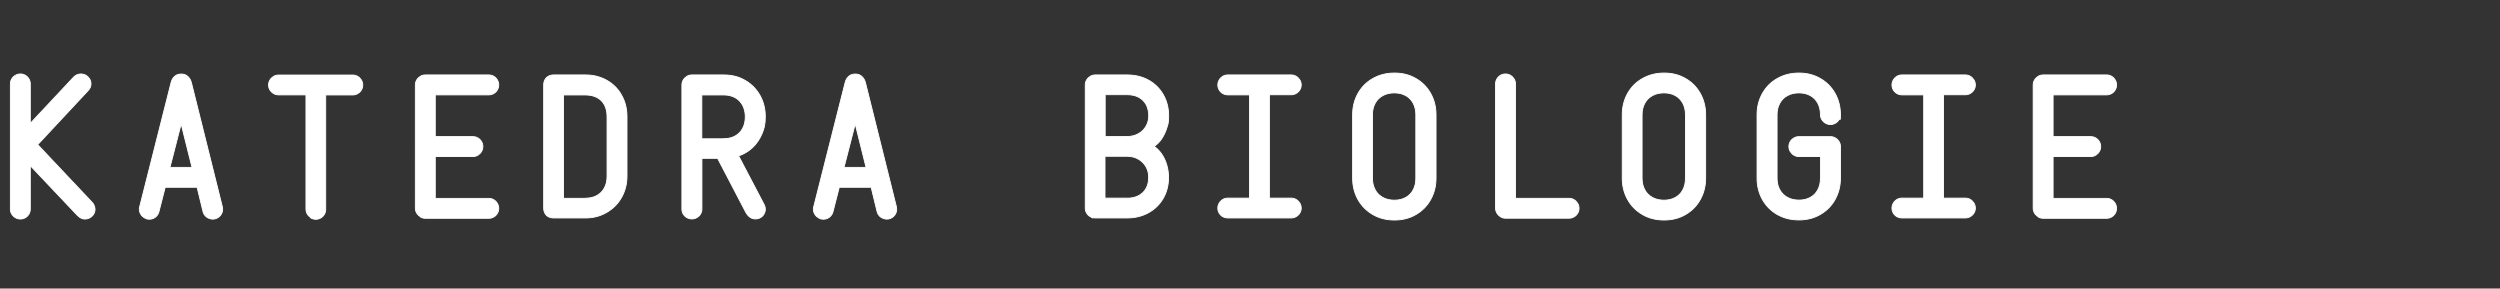
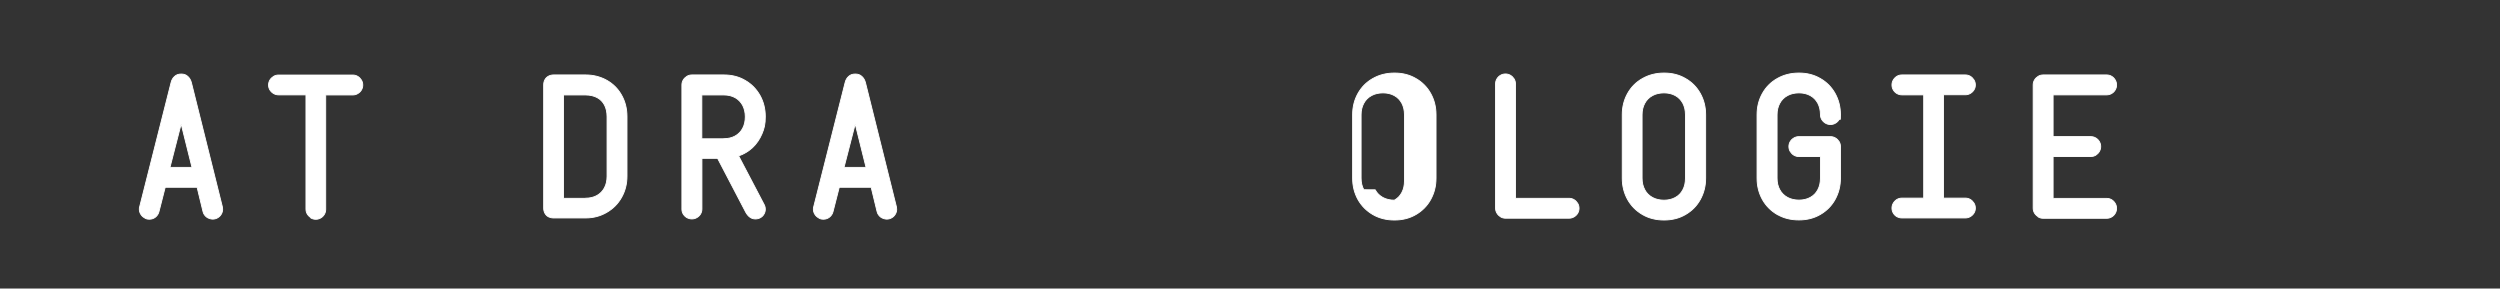
<svg xmlns="http://www.w3.org/2000/svg" id="Nadpisy_1R" data-name="Nadpisy 1R" width="2772.4" height="320" viewBox="0 0 2772.4 320">
  <rect x="0" y="0" width="2772.4" height="320" fill="#333333" stroke="none" />
  <g id="KBE">
    <g id="WHITE">
-       <path d="M89.6,241.7c-1.5-.8-2.9-1.9-4.3-3.4l-51.7-54.6v48.2c0,2-.5,3.8-1.5,5.5s-2.3,3-4,4c-1.7,1-3.5,1.5-5.5,1.5s-3.8-.5-5.5-1.5c-1.7-1-3-2.3-4.1-4-1-1.7-1.5-3.5-1.5-5.5V93c0-2,.5-3.8,1.5-5.5,1-1.7,2.4-3,4.1-4,1.7-1,3.5-1.5,5.5-1.5s3.8,.5,5.5,1.5c1.7,1,3,2.3,4,4,1,1.7,1.5,3.5,1.5,5.5v43.8l48-51.2c1.1-1.2,2.4-2.1,3.8-2.7,1.4-.6,2.9-.9,4.4-.9s3.8,.5,5.5,1.5c1.7,1,3,2.3,4.1,4,1,1.7,1.5,3.5,1.5,5.4s-.3,3.1-.9,4.3-1.4,2.3-2.3,3.3l-55.9,59.9,60.4,64c1,1,1.8,2.2,2.3,3.6s.9,2.7,.9,4c0,2-.5,3.8-1.5,5.4-1,1.7-2.4,3-4.1,4-1.7,1-3.5,1.5-5.5,1.5s-3.4-.4-4.8-1.2Z" style="fill: #fff; stroke: #fff; stroke-miterlimit: 10;" />
      <path d="M160,241.4c-1.7-1-3-2.3-4-4-1-1.7-1.5-3.5-1.5-5.4s.1-1.5,.4-2.8l34.8-137.6c.7-2.9,2-5.2,4-6.9,1.9-1.8,4.3-2.6,7.3-2.6s5.4,.9,7.3,2.7c2,1.8,3.3,4.2,4,7l34.3,137.6c.2,.8,.3,1.7,.3,2.6,0,2-.5,3.8-1.5,5.5s-2.3,3-4,4c-1.7,1-3.5,1.5-5.5,1.5s-4.8-.8-6.8-2.3c-2-1.6-3.4-3.6-4-6.2l-6.5-26.8h-35.4l-6.9,27c-.6,2.4-1.9,4.4-3.8,6-2,1.6-4.2,2.4-6.8,2.4s-3.8-.5-5.4-1.5Zm52.9-55.8l-12-48.2-12.4,48.2h24.4Z" style="fill: #fff; stroke: #fff; stroke-miterlimit: 10;" />
      <path d="M344.9,241.4c-1.7-1-3-2.3-4.1-4-1-1.7-1.5-3.5-1.5-5.4V105.2h-30.4c-2,0-3.8-.5-5.5-1.5-1.7-1-3-2.3-4.1-4-1-1.7-1.5-3.5-1.5-5.4s.5-3.8,1.5-5.5c1-1.7,2.4-3,4.1-4.1,1.7-1,3.5-1.5,5.5-1.5h82.3c2,0,3.8,.5,5.5,1.5,1.7,1,3,2.4,4.1,4.1,1,1.7,1.5,3.5,1.5,5.5s-.5,3.8-1.5,5.5c-1,1.7-2.4,3-4.1,4-1.7,1-3.5,1.5-5.5,1.5h-30v126.9c0,2-.5,3.8-1.5,5.5s-2.3,3-4,4c-1.7,1-3.5,1.5-5.5,1.5s-3.8-.5-5.5-1.5Z" style="fill: #fff; stroke: #fff; stroke-miterlimit: 10;" />
-       <path d="M466.2,240.3c-1.7-1-3-2.3-4.1-4-1-1.7-1.5-3.5-1.5-5.5V94.2c0-2,.5-3.8,1.5-5.5,1-1.7,2.4-3,4.1-4.1,1.7-1,3.5-1.5,5.5-1.5h70.4c2,0,3.8,.5,5.5,1.5,1.7,1,3,2.4,4,4.1,1,1.7,1.5,3.5,1.5,5.5s-.5,3.8-1.5,5.5c-1,1.7-2.3,3-4,4-1.7,1-3.5,1.5-5.5,1.5h-59.4v46.3h41.8c2,0,3.8,.5,5.5,1.5,1.7,1,3,2.3,4,4,1,1.7,1.5,3.5,1.5,5.5s-.5,3.8-1.5,5.5c-1,1.7-2.3,3-4,4.1-1.7,1-3.5,1.5-5.5,1.5h-41.8v46.4h59.4c2,0,3.8,.5,5.5,1.5,1.7,1,3,2.4,4,4.1,1,1.7,1.5,3.5,1.5,5.5s-.5,3.8-1.5,5.5-2.3,3-4,4c-1.7,1-3.5,1.5-5.5,1.5h-70.4c-2,0-3.8-.5-5.5-1.5Z" style="fill: #fff; stroke: #fff; stroke-miterlimit: 10;" />
      <path d="M608.2,240.4c-1.7-.9-2.9-2.2-3.9-3.9-.9-1.7-1.4-3.6-1.4-5.7V94.2c0-2.2,.5-4.2,1.4-5.8,.9-1.7,2.2-2.9,3.9-3.9,1.7-.9,3.6-1.4,5.7-1.4h35.4c8.7,0,16.5,2,23.5,5.9,7,3.9,12.5,9.4,16.5,16.5s6,15,6,23.8v66c0,8.7-2,16.5-6,23.6-4,7.1-9.5,12.6-16.6,16.7s-14.8,6.1-23.4,6.1h-35.4c-2.1,0-4.1-.5-5.7-1.4Zm41.2-20.6c4.8,0,9-1,12.6-3,3.6-2,6.4-4.9,8.3-8.5,2-3.7,2.9-8,2.9-12.8v-66c0-5-.9-9.3-2.8-13-1.9-3.6-4.6-6.4-8.2-8.3-3.6-1.9-7.9-2.9-12.9-2.9h-24.4v114.6h24.4Z" style="fill: #fff; stroke: #fff; stroke-miterlimit: 10;" />
      <path d="M761.8,241.4c-1.7-1-3-2.3-4.1-4-1-1.7-1.5-3.5-1.5-5.4V94.2c0-2,.5-3.8,1.5-5.5,1-1.7,2.4-3,4.1-4.1,1.7-1,3.5-1.5,5.5-1.5h35.4c8.9,0,16.8,2,23.7,6.1,7,4,12.4,9.6,16.4,16.6,3.9,7,5.9,14.9,5.9,23.5s-1.2,13.2-3.7,19.1c-2.5,5.9-6,11-10.4,15.2-4.5,4.2-9.7,7.3-15.5,9.3l28,53.4c1,1.7,1.6,3.6,1.6,5.7s-.5,3.7-1.4,5.3c-.9,1.7-2.2,3-3.9,4-1.7,1-3.6,1.5-5.7,1.5-4.3,0-7.8-2.4-10.6-7.3l-31.3-59.9h-17.4v56.2c0,2-.5,3.8-1.5,5.5-1,1.7-2.4,3-4.1,4-1.7,1-3.5,1.5-5.5,1.5s-3.8-.5-5.5-1.5Zm40.9-87.6c4.8,0,9-1,12.6-3,3.6-2,6.4-4.9,8.3-8.5,2-3.7,2.9-8,2.9-12.8s-1-9-2.9-12.7c-2-3.6-4.7-6.5-8.3-8.5-3.6-2-7.8-3-12.6-3h-24.4v48.6h24.4Z" style="fill: #fff; stroke: #fff; stroke-miterlimit: 10;" />
      <path d="M907.5,241.4c-1.7-1-3-2.3-4-4-1-1.7-1.5-3.5-1.5-5.4s.1-1.5,.4-2.8l34.8-137.6c.7-2.9,2-5.2,4-6.9,1.9-1.8,4.3-2.6,7.3-2.6s5.4,.9,7.3,2.7c2,1.8,3.3,4.2,4,7l34.3,137.6c.2,.8,.3,1.7,.3,2.6,0,2-.5,3.8-1.5,5.5s-2.3,3-4,4c-1.7,1-3.5,1.5-5.5,1.5s-4.8-.8-6.8-2.3c-2-1.6-3.4-3.6-4-6.2l-6.5-26.8h-35.4l-6.9,27c-.6,2.4-1.9,4.4-3.8,6-2,1.6-4.2,2.4-6.8,2.4s-3.8-.5-5.4-1.5Zm52.9-55.8l-12-48.2-12.4,48.2h24.4Z" style="fill: #fff; stroke: #fff; stroke-miterlimit: 10;" />
-       <path d="M1209.1,240.3c-1.7-1-3-2.3-4.1-4-1-1.7-1.5-3.5-1.5-5.5V94.2c0-2,.5-3.8,1.5-5.5,1-1.7,2.4-3,4.1-4.1,1.7-1,3.5-1.5,5.5-1.5h35.4c9,0,17,2,23.9,5.9,7,3.9,12.4,9.4,16.3,16.3,3.9,6.9,5.8,14.6,5.8,23s-.7,9.3-2.1,13.7c-1.4,4.5-3.3,8.4-5.7,12s-5.2,6.3-8.3,8.3c3.2,2.2,6,5.1,8.4,8.6,2.4,3.5,4.3,7.5,5.6,12,1.3,4.4,2,9,2,13.8,0,8.5-1.9,16.2-5.8,23-3.9,6.8-9.3,12.2-16.3,16.1-7,3.9-15,5.9-23.9,5.9h-35.4c-2,0-3.8-.5-5.5-1.5Zm40.8-88.9c4.5,0,8.6-1,12.3-3,3.7-2,6.6-4.7,8.6-8.3,2.1-3.5,3.1-7.5,3.1-11.8s-1-8.9-2.9-12.4c-2-3.5-4.7-6.2-8.3-8.1-3.6-1.9-7.9-2.8-12.7-2.8h-24.4v46.3h24.4Zm0,68.4c4.9,0,9.1-.9,12.7-2.8s6.4-4.5,8.3-8c2-3.5,2.9-7.6,2.9-12.3s-1-8.5-3.1-12.1c-2.1-3.5-4.9-6.3-8.6-8.3-3.6-2-7.7-3-12.3-3h-24.4v46.4h24.4Z" style="fill: #fff; stroke: #fff; stroke-miterlimit: 10;" />
-       <path d="M1356,240.3c-1.7-1-3-2.3-4-4s-1.5-3.5-1.5-5.5,.5-3.8,1.5-5.5c1-1.7,2.3-3,4-4.1,1.7-1,3.5-1.5,5.5-1.5h24.2V105.2h-24.2c-2,0-3.8-.5-5.5-1.5-1.7-1-3-2.3-4-4-1-1.7-1.5-3.5-1.5-5.5s.5-3.8,1.5-5.5c1-1.7,2.3-3,4-4.1,1.7-1,3.5-1.5,5.5-1.5h70.4c2,0,3.8,.5,5.5,1.5,1.7,1,3,2.4,4.1,4.1,1,1.7,1.5,3.5,1.5,5.5s-.5,3.8-1.5,5.4c-1,1.7-2.4,3-4.1,4-1.7,1-3.5,1.5-5.5,1.5h-24.2v114.6h24.2c2,0,3.8,.5,5.5,1.5,1.7,1,3,2.4,4.1,4.1,1,1.7,1.5,3.5,1.5,5.5s-.5,3.8-1.5,5.4c-1,1.7-2.4,3-4.1,4-1.7,1-3.5,1.5-5.5,1.5h-70.4c-2,0-3.8-.5-5.5-1.5Z" style="fill: #fff; stroke: #fff; stroke-miterlimit: 10;" />
-       <path d="M1522.4,237.9c-7-4.1-12.5-9.6-16.5-16.7-3.9-7.1-5.9-14.9-5.9-23.6V127.2c0-8.7,2-16.5,5.9-23.5,3.9-7,9.4-12.6,16.5-16.6,7-4,15-6.1,24-6.1s16.8,2,23.8,6.1c7,4,12.5,9.6,16.4,16.6s5.9,14.9,5.9,23.5v70.4c0,8.7-2,16.5-5.9,23.6-3.9,7.1-9.4,12.6-16.4,16.7-7,4.1-14.9,6.1-23.8,6.1s-17-2-24-6.1Zm2.6-27.4c2,3.7,4.9,6.5,8.5,8.5,3.7,2,8,3,12.8,3s9-1,12.6-3c3.6-2,6.4-4.8,8.3-8.5,2-3.7,2.9-8,2.9-12.8V127.2c0-4.8-1-9.1-2.9-12.7-2-3.7-4.7-6.5-8.3-8.5-3.6-2-7.8-3-12.6-3s-9.2,1-12.8,3c-3.7,2-6.5,4.8-8.5,8.5-2,3.7-3,7.9-3,12.7v70.4c0,4.9,1,9.2,3,12.8Z" style="fill: #fff; stroke: #fff; stroke-miterlimit: 10;" />
+       <path d="M1522.4,237.9c-7-4.1-12.5-9.6-16.5-16.7-3.9-7.1-5.9-14.9-5.9-23.6V127.2c0-8.7,2-16.5,5.9-23.5,3.9-7,9.4-12.6,16.5-16.6,7-4,15-6.1,24-6.1s16.8,2,23.8,6.1c7,4,12.5,9.6,16.4,16.6s5.9,14.9,5.9,23.5v70.4c0,8.7-2,16.5-5.9,23.6-3.9,7.1-9.4,12.6-16.4,16.7-7,4.1-14.9,6.1-23.8,6.1s-17-2-24-6.1Zm2.6-27.4c2,3.7,4.9,6.5,8.5,8.5,3.7,2,8,3,12.8,3c3.6-2,6.4-4.8,8.3-8.5,2-3.7,2.9-8,2.9-12.8V127.2c0-4.8-1-9.1-2.9-12.7-2-3.7-4.7-6.5-8.3-8.5-3.6-2-7.8-3-12.6-3s-9.2,1-12.8,3c-3.7,2-6.5,4.8-8.5,8.5-2,3.7-3,7.9-3,12.7v70.4c0,4.9,1,9.2,3,12.8Z" style="fill: #fff; stroke: #fff; stroke-miterlimit: 10;" />
      <path d="M1664,240.3c-1.7-1-3-2.3-4-4s-1.5-3.5-1.5-5.5V93c0-2,.5-3.8,1.5-5.5,1-1.7,2.3-3,4-4,1.7-1,3.5-1.5,5.5-1.5s3.8,.5,5.5,1.5c1.7,1,3,2.3,4.1,4,1,1.7,1.5,3.5,1.5,5.5v126.9h59.4c2,0,3.8,.5,5.5,1.5,1.7,1,3,2.4,4.1,4.1,1,1.7,1.5,3.5,1.5,5.5s-.5,3.8-1.5,5.5c-1,1.7-2.4,3-4.1,4-1.7,1-3.5,1.5-5.5,1.5h-70.4c-2,0-3.8-.5-5.5-1.5Z" style="fill: #fff; stroke: #fff; stroke-miterlimit: 10;" />
      <path d="M1821.4,237.9c-7-4.1-12.5-9.6-16.5-16.7-3.9-7.1-5.9-14.9-5.9-23.6V127.2c0-8.7,2-16.5,5.9-23.5,3.9-7,9.4-12.6,16.5-16.6,7-4,15-6.1,24-6.1s16.8,2,23.8,6.1c7,4,12.5,9.6,16.4,16.6s5.9,14.9,5.9,23.5v70.4c0,8.7-2,16.5-5.9,23.6-3.9,7.1-9.4,12.6-16.4,16.7-7,4.1-14.9,6.1-23.8,6.1s-17-2-24-6.1Zm2.6-27.4c2,3.7,4.9,6.5,8.5,8.5,3.7,2,8,3,12.8,3s9-1,12.6-3c3.6-2,6.4-4.8,8.3-8.5,2-3.7,2.9-8,2.9-12.8V127.2c0-4.8-1-9.1-2.9-12.7-2-3.7-4.7-6.5-8.3-8.5-3.6-2-7.8-3-12.6-3s-9.2,1-12.8,3c-3.7,2-6.5,4.8-8.5,8.5-2,3.7-3,7.9-3,12.7v70.4c0,4.9,1,9.2,3,12.8Z" style="fill: #fff; stroke: #fff; stroke-miterlimit: 10;" />
      <path d="M1970.9,237.9c-7-4.1-12.5-9.6-16.5-16.7-3.9-7.1-5.9-14.9-5.9-23.6V127.2c0-8.7,2-16.5,5.9-23.5,3.9-7,9.4-12.6,16.5-16.6,7-4,15-6.1,24-6.1s16.8,2,23.8,6.1c7,4,12.5,9.6,16.4,16.6s5.9,14.9,5.9,23.5-.5,3.8-1.5,5.4c-1,1.7-2.4,3-4.1,4-1.7,1-3.5,1.5-5.5,1.5s-3.8-.5-5.5-1.5c-1.7-1-3-2.3-4.1-4-1-1.7-1.5-3.5-1.5-5.4,0-4.8-1-9.1-2.9-12.7-2-3.7-4.7-6.5-8.3-8.5-3.6-2-7.8-3-12.6-3s-9.2,1-12.8,3c-3.7,2-6.5,4.8-8.5,8.5-2,3.7-3,7.9-3,12.7v70.4c0,4.9,1,9.2,3,12.8,2,3.7,4.9,6.5,8.5,8.5,3.7,2,8,3,12.8,3s9-1,12.6-3c3.6-2,6.4-4.8,8.3-8.5,2-3.7,2.9-8,2.9-12.8v-24h-23.9c-2,0-3.8-.5-5.5-1.5-1.7-1-3-2.4-4.1-4.1-1-1.7-1.5-3.5-1.5-5.5s.5-3.8,1.5-5.5c1-1.7,2.4-3,4.1-4,1.7-1,3.5-1.5,5.5-1.5h35c2,0,3.8,.5,5.5,1.5,1.7,1,3,2.3,4.1,4,1,1.7,1.5,3.5,1.5,5.4v35.1c0,8.7-2,16.5-5.9,23.6-3.9,7.1-9.4,12.6-16.4,16.7-7,4.1-14.9,6.1-23.8,6.1s-17-2-24-6.1Z" style="fill: #fff; stroke: #fff; stroke-miterlimit: 10;" />
      <path d="M2103.6,240.3c-1.7-1-3-2.3-4-4s-1.5-3.5-1.5-5.5,.5-3.8,1.5-5.5c1-1.7,2.3-3,4-4.1,1.7-1,3.5-1.5,5.5-1.5h24.2V105.2h-24.2c-2,0-3.8-.5-5.5-1.5-1.7-1-3-2.3-4-4-1-1.7-1.5-3.5-1.5-5.5s.5-3.8,1.5-5.5c1-1.7,2.3-3,4-4.1,1.7-1,3.5-1.5,5.5-1.5h70.4c2,0,3.8,.5,5.5,1.5,1.7,1,3,2.4,4.1,4.1,1,1.7,1.5,3.5,1.5,5.5s-.5,3.8-1.5,5.4c-1,1.7-2.4,3-4.1,4-1.7,1-3.5,1.5-5.5,1.5h-24.2v114.6h24.2c2,0,3.8,.5,5.5,1.5,1.7,1,3,2.4,4.1,4.1,1,1.7,1.5,3.5,1.5,5.5s-.5,3.8-1.5,5.4c-1,1.7-2.4,3-4.1,4-1.7,1-3.5,1.5-5.5,1.5h-70.4c-2,0-3.8-.5-5.5-1.5Z" style="fill: #fff; stroke: #fff; stroke-miterlimit: 10;" />
      <path d="M2260.3,240.3c-1.7-1-3-2.3-4.1-4-1-1.7-1.5-3.5-1.5-5.5V94.2c0-2,.5-3.8,1.5-5.5,1-1.7,2.4-3,4.1-4.1,1.7-1,3.5-1.5,5.5-1.5h70.4c2,0,3.8,.5,5.5,1.5,1.7,1,3,2.4,4,4.1,1,1.7,1.5,3.5,1.5,5.5s-.5,3.8-1.5,5.5c-1,1.7-2.3,3-4,4-1.7,1-3.5,1.5-5.5,1.5h-59.4v46.3h41.8c2,0,3.8,.5,5.5,1.5,1.7,1,3,2.3,4,4,1,1.7,1.5,3.5,1.5,5.5s-.5,3.8-1.5,5.5c-1,1.7-2.3,3-4,4.1-1.7,1-3.5,1.5-5.5,1.5h-41.8v46.4h59.4c2,0,3.8,.5,5.5,1.5,1.7,1,3,2.4,4,4.1,1,1.7,1.5,3.5,1.5,5.5s-.5,3.8-1.5,5.5-2.3,3-4,4c-1.7,1-3.5,1.5-5.5,1.5h-70.4c-2,0-3.8-.5-5.5-1.5Z" style="fill: #fff; stroke: #fff; stroke-miterlimit: 10;" />
    </g>
  </g>
</svg>